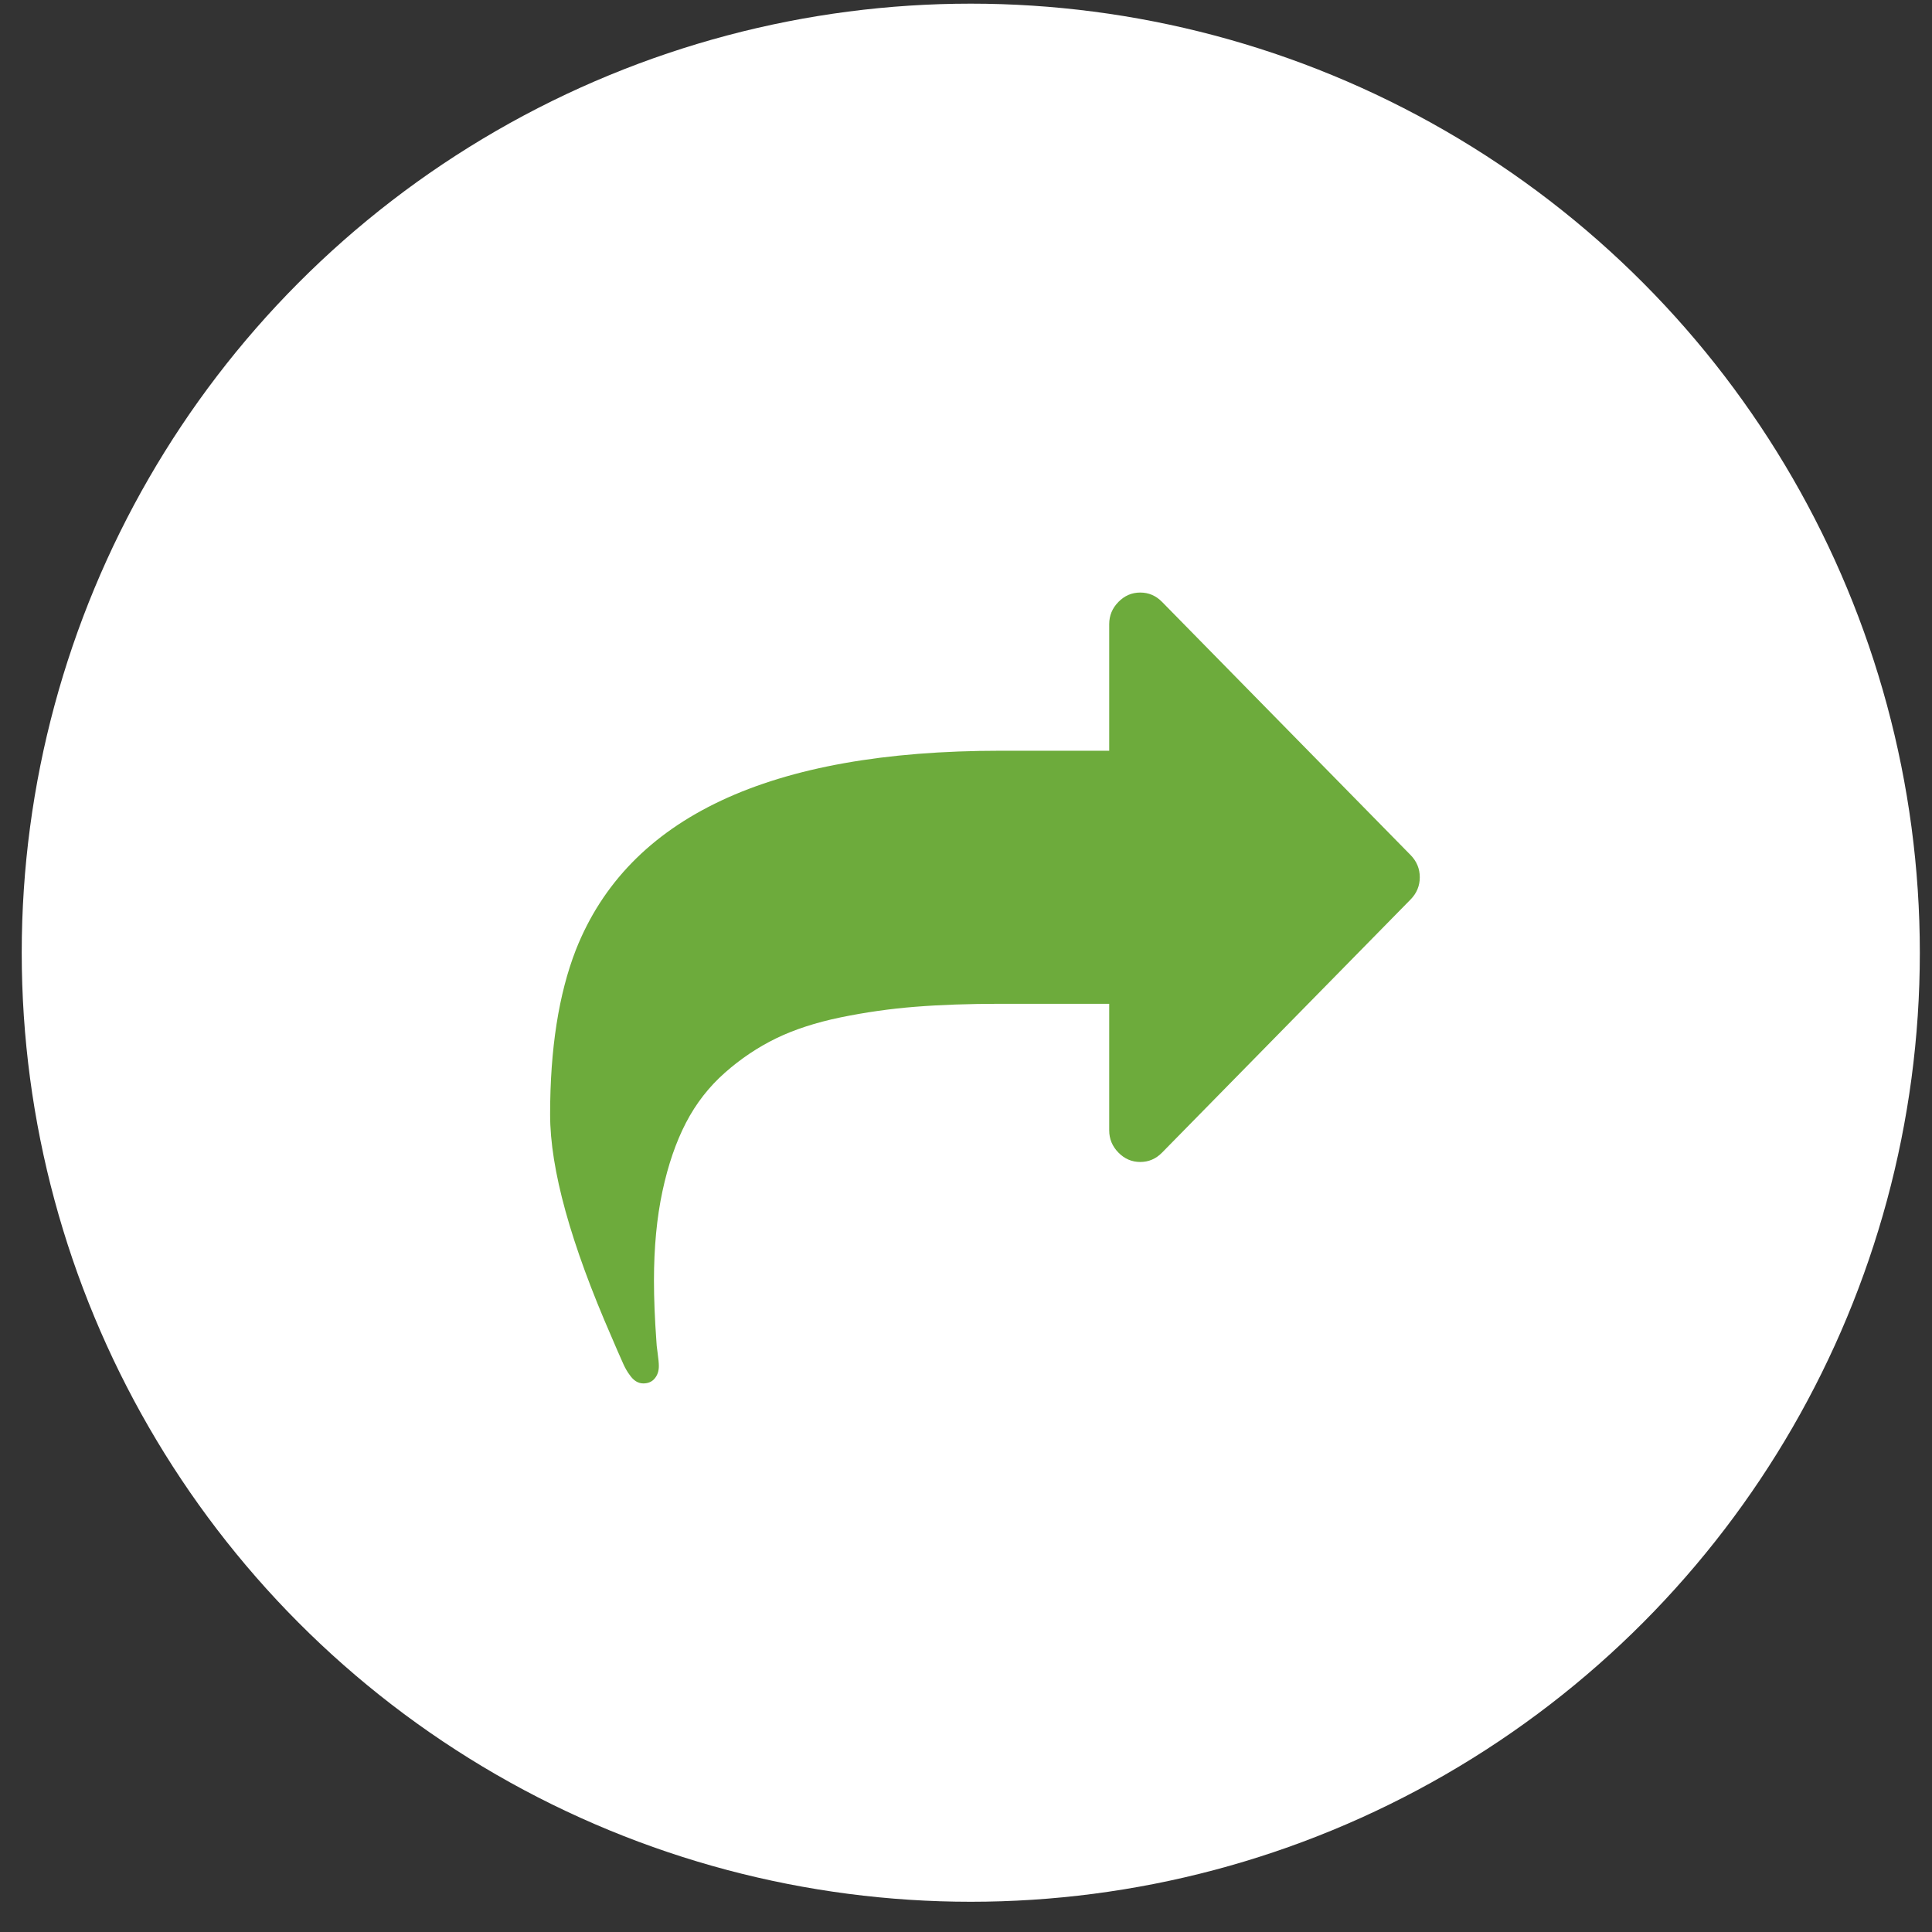
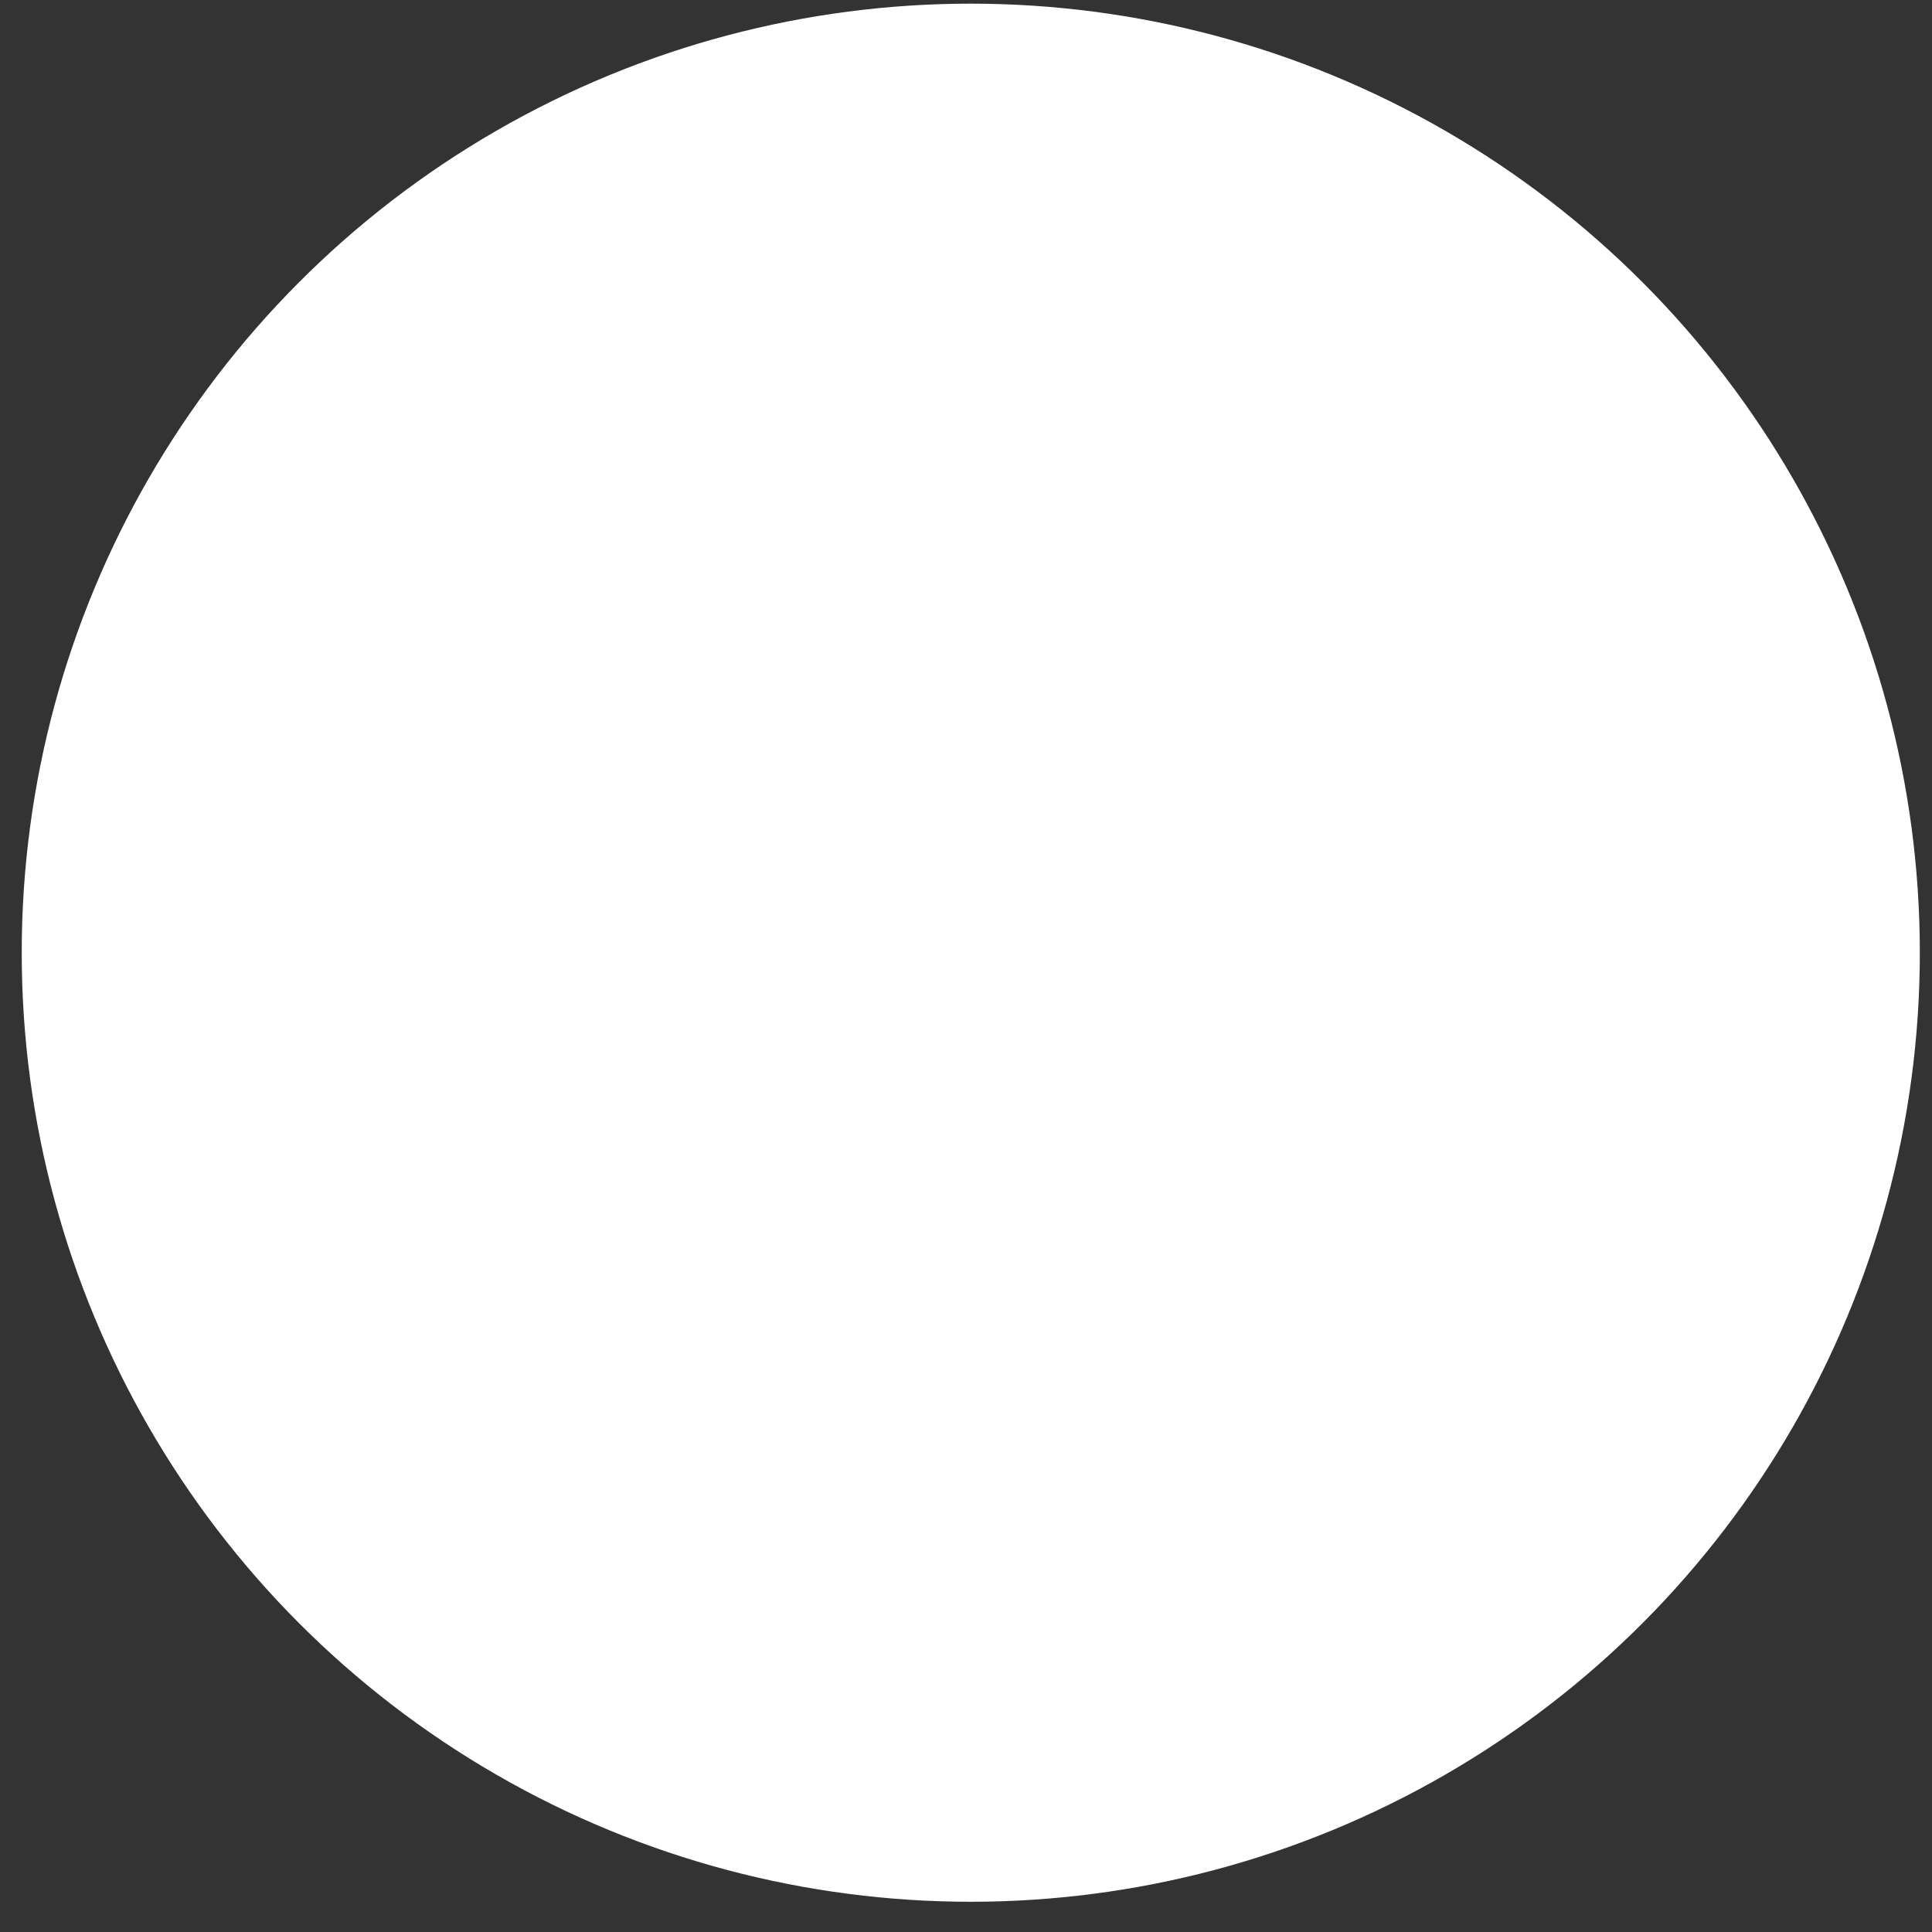
<svg xmlns="http://www.w3.org/2000/svg" width="57" height="57" viewBox="0 0 57 57" fill="none">
  <rect x="0" y="0" width="57" height="57" fill="#333333" stroke="none" />
  <circle cx="28.641" cy="28.108" r="28" fill="white" />
  <g clip-path="url(#clip0_1758_35206)">
-     <path d="M41.888 25.882C41.888 26.135 41.797 26.354 41.616 26.538L34.285 34.005C34.104 34.19 33.889 34.282 33.641 34.282C33.393 34.282 33.178 34.19 32.997 34.005C32.815 33.82 32.725 33.601 32.725 33.349V29.615H29.517C28.582 29.615 27.744 29.644 27.005 29.703C26.265 29.761 25.53 29.866 24.8 30.016C24.07 30.167 23.435 30.374 22.895 30.636C22.356 30.899 21.853 31.236 21.385 31.65C20.917 32.063 20.535 32.554 20.239 33.123C19.944 33.691 19.712 34.365 19.545 35.142C19.378 35.92 19.294 36.8 19.294 37.782C19.294 38.317 19.318 38.915 19.366 39.576C19.366 39.634 19.378 39.748 19.402 39.918C19.426 40.089 19.438 40.217 19.438 40.305C19.438 40.451 19.397 40.572 19.316 40.669C19.235 40.767 19.123 40.815 18.98 40.815C18.827 40.815 18.693 40.733 18.579 40.567C18.512 40.48 18.45 40.373 18.392 40.246C18.335 40.12 18.271 39.974 18.199 39.809C18.128 39.644 18.078 39.527 18.049 39.459C16.837 36.688 16.23 34.496 16.23 32.882C16.23 30.947 16.483 29.328 16.989 28.026C18.536 24.108 22.712 22.149 29.517 22.149H32.725V18.415C32.725 18.163 32.815 17.944 32.997 17.759C33.178 17.574 33.393 17.482 33.641 17.482C33.889 17.482 34.104 17.574 34.285 17.759L41.616 25.226C41.797 25.41 41.888 25.629 41.888 25.882Z" fill="#6DAB3C" />
-   </g>
+     </g>
  <defs>
    <clipPath id="clip0_1758_35206">
-       <rect width="25.667" height="23.333" fill="white" transform="translate(16.227 17.482)" />
-     </clipPath>
+       </clipPath>
  </defs>
</svg>